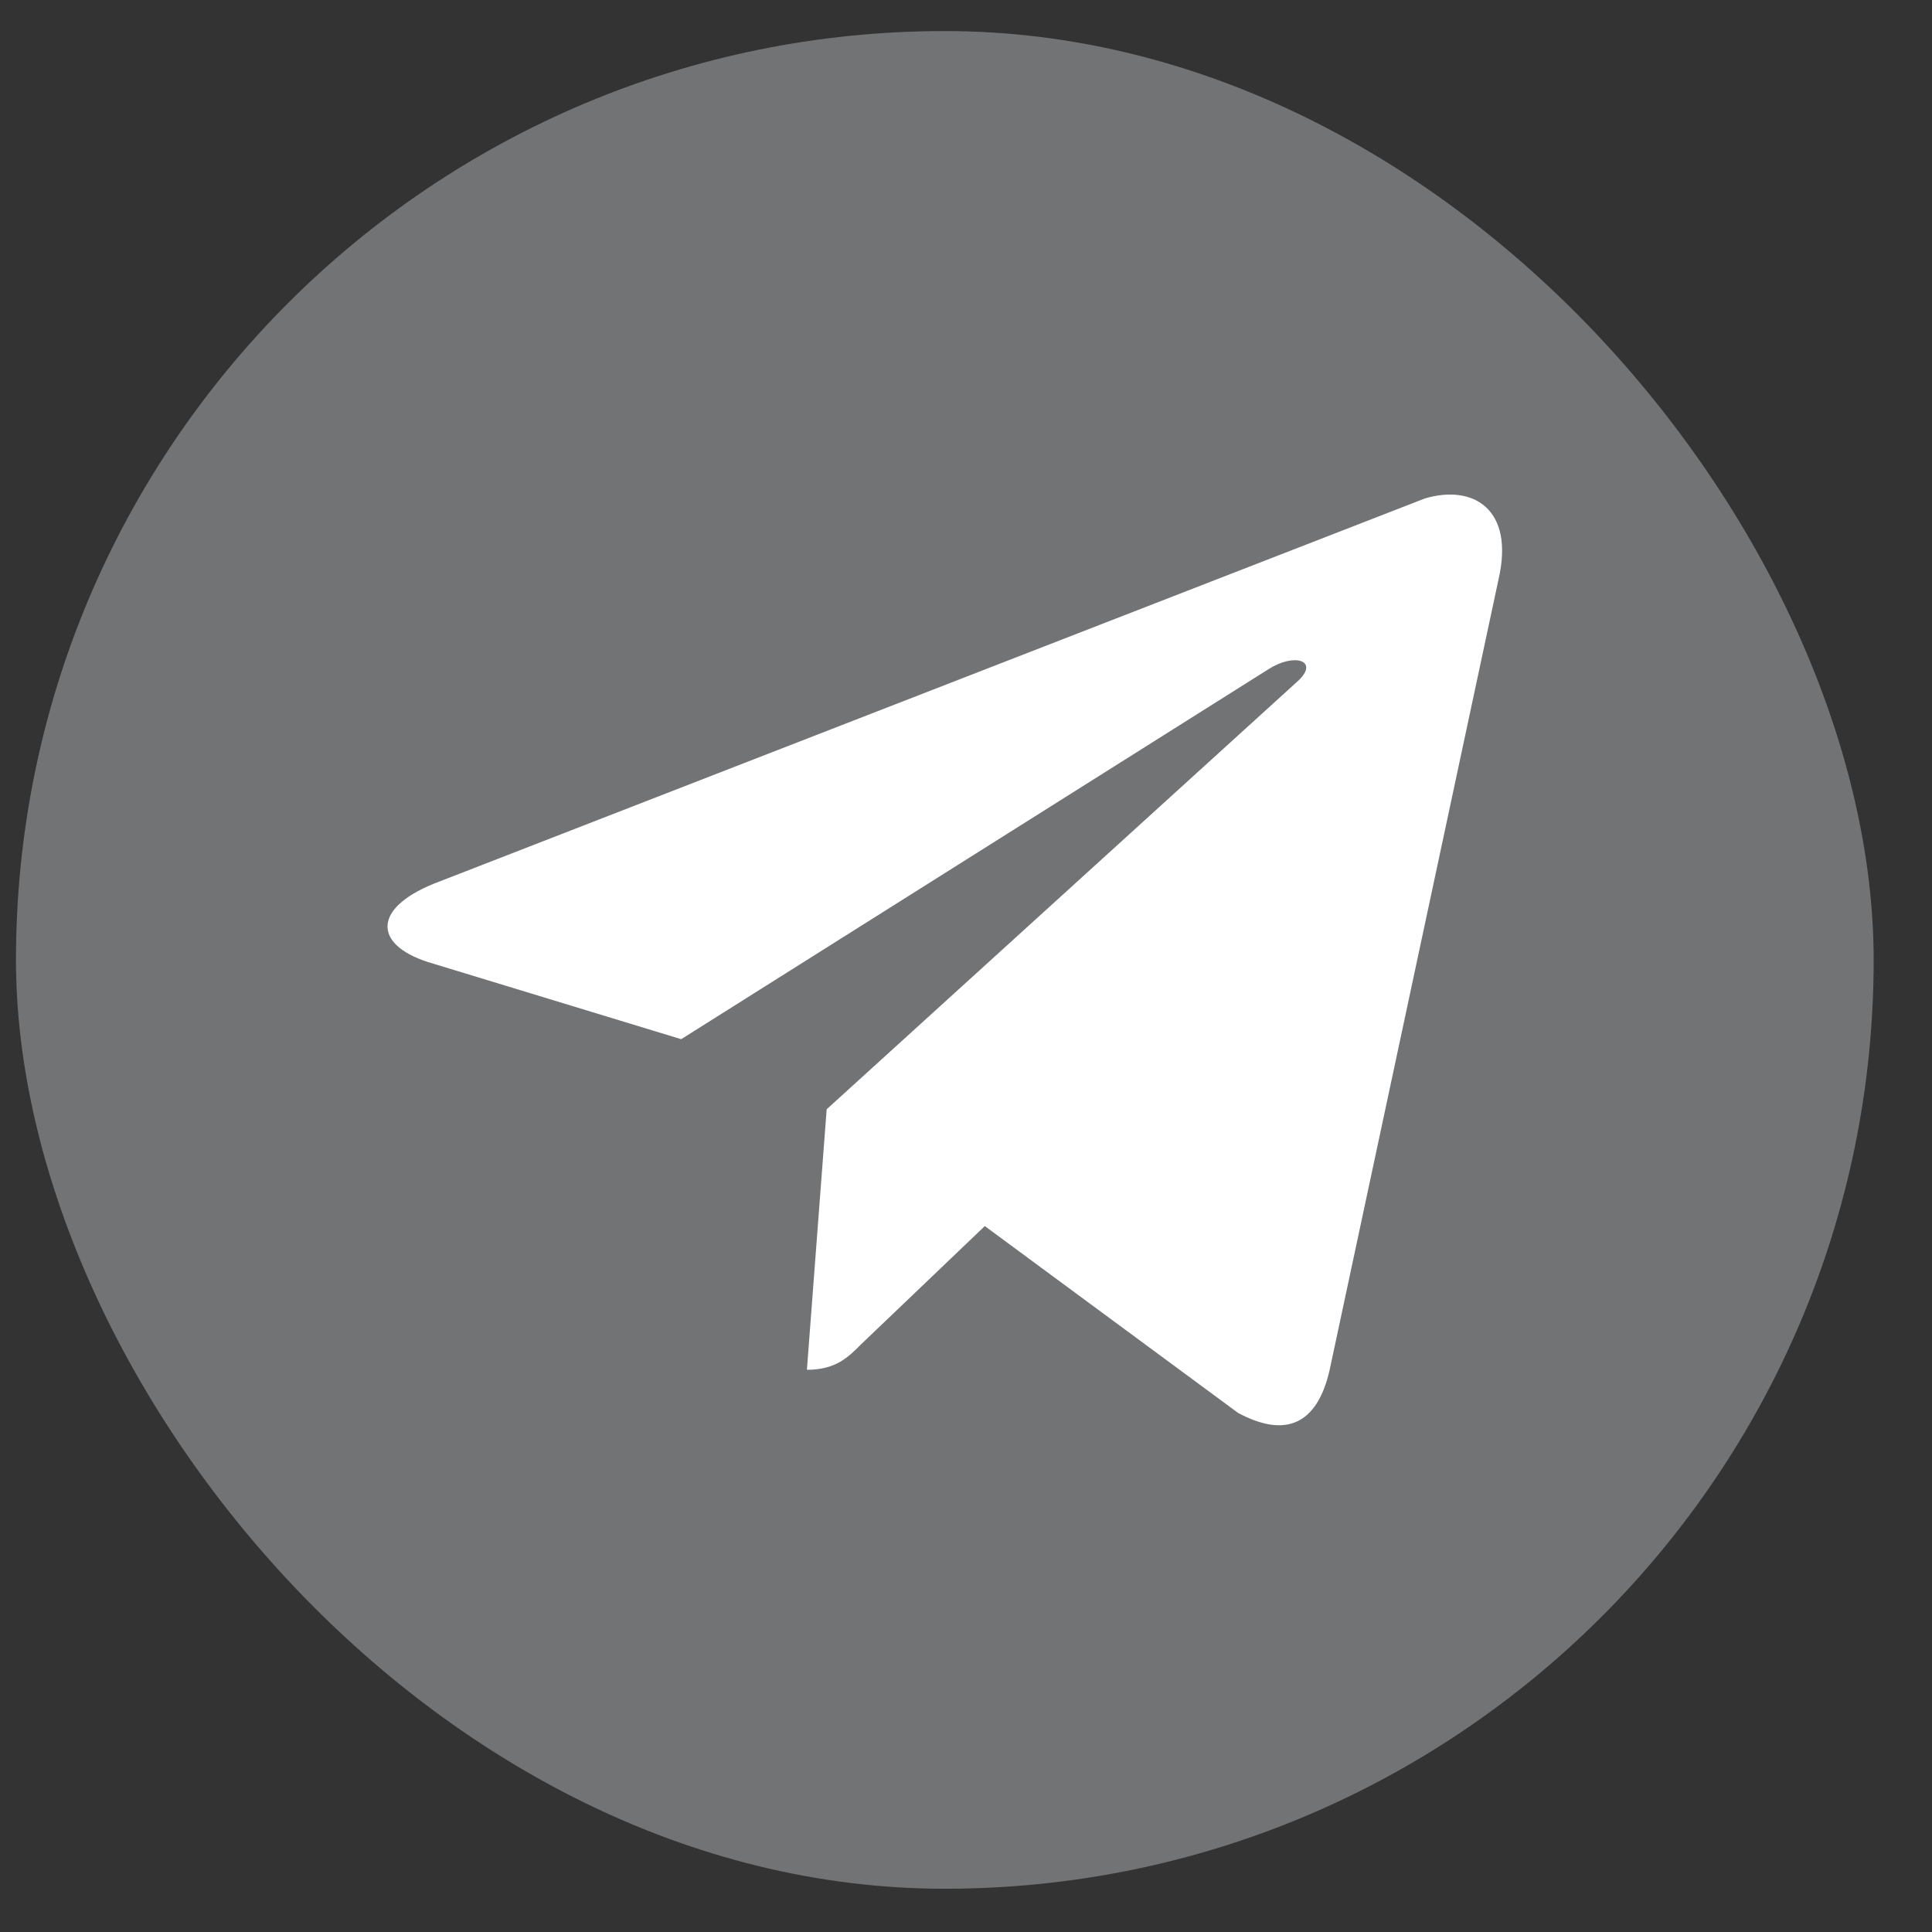
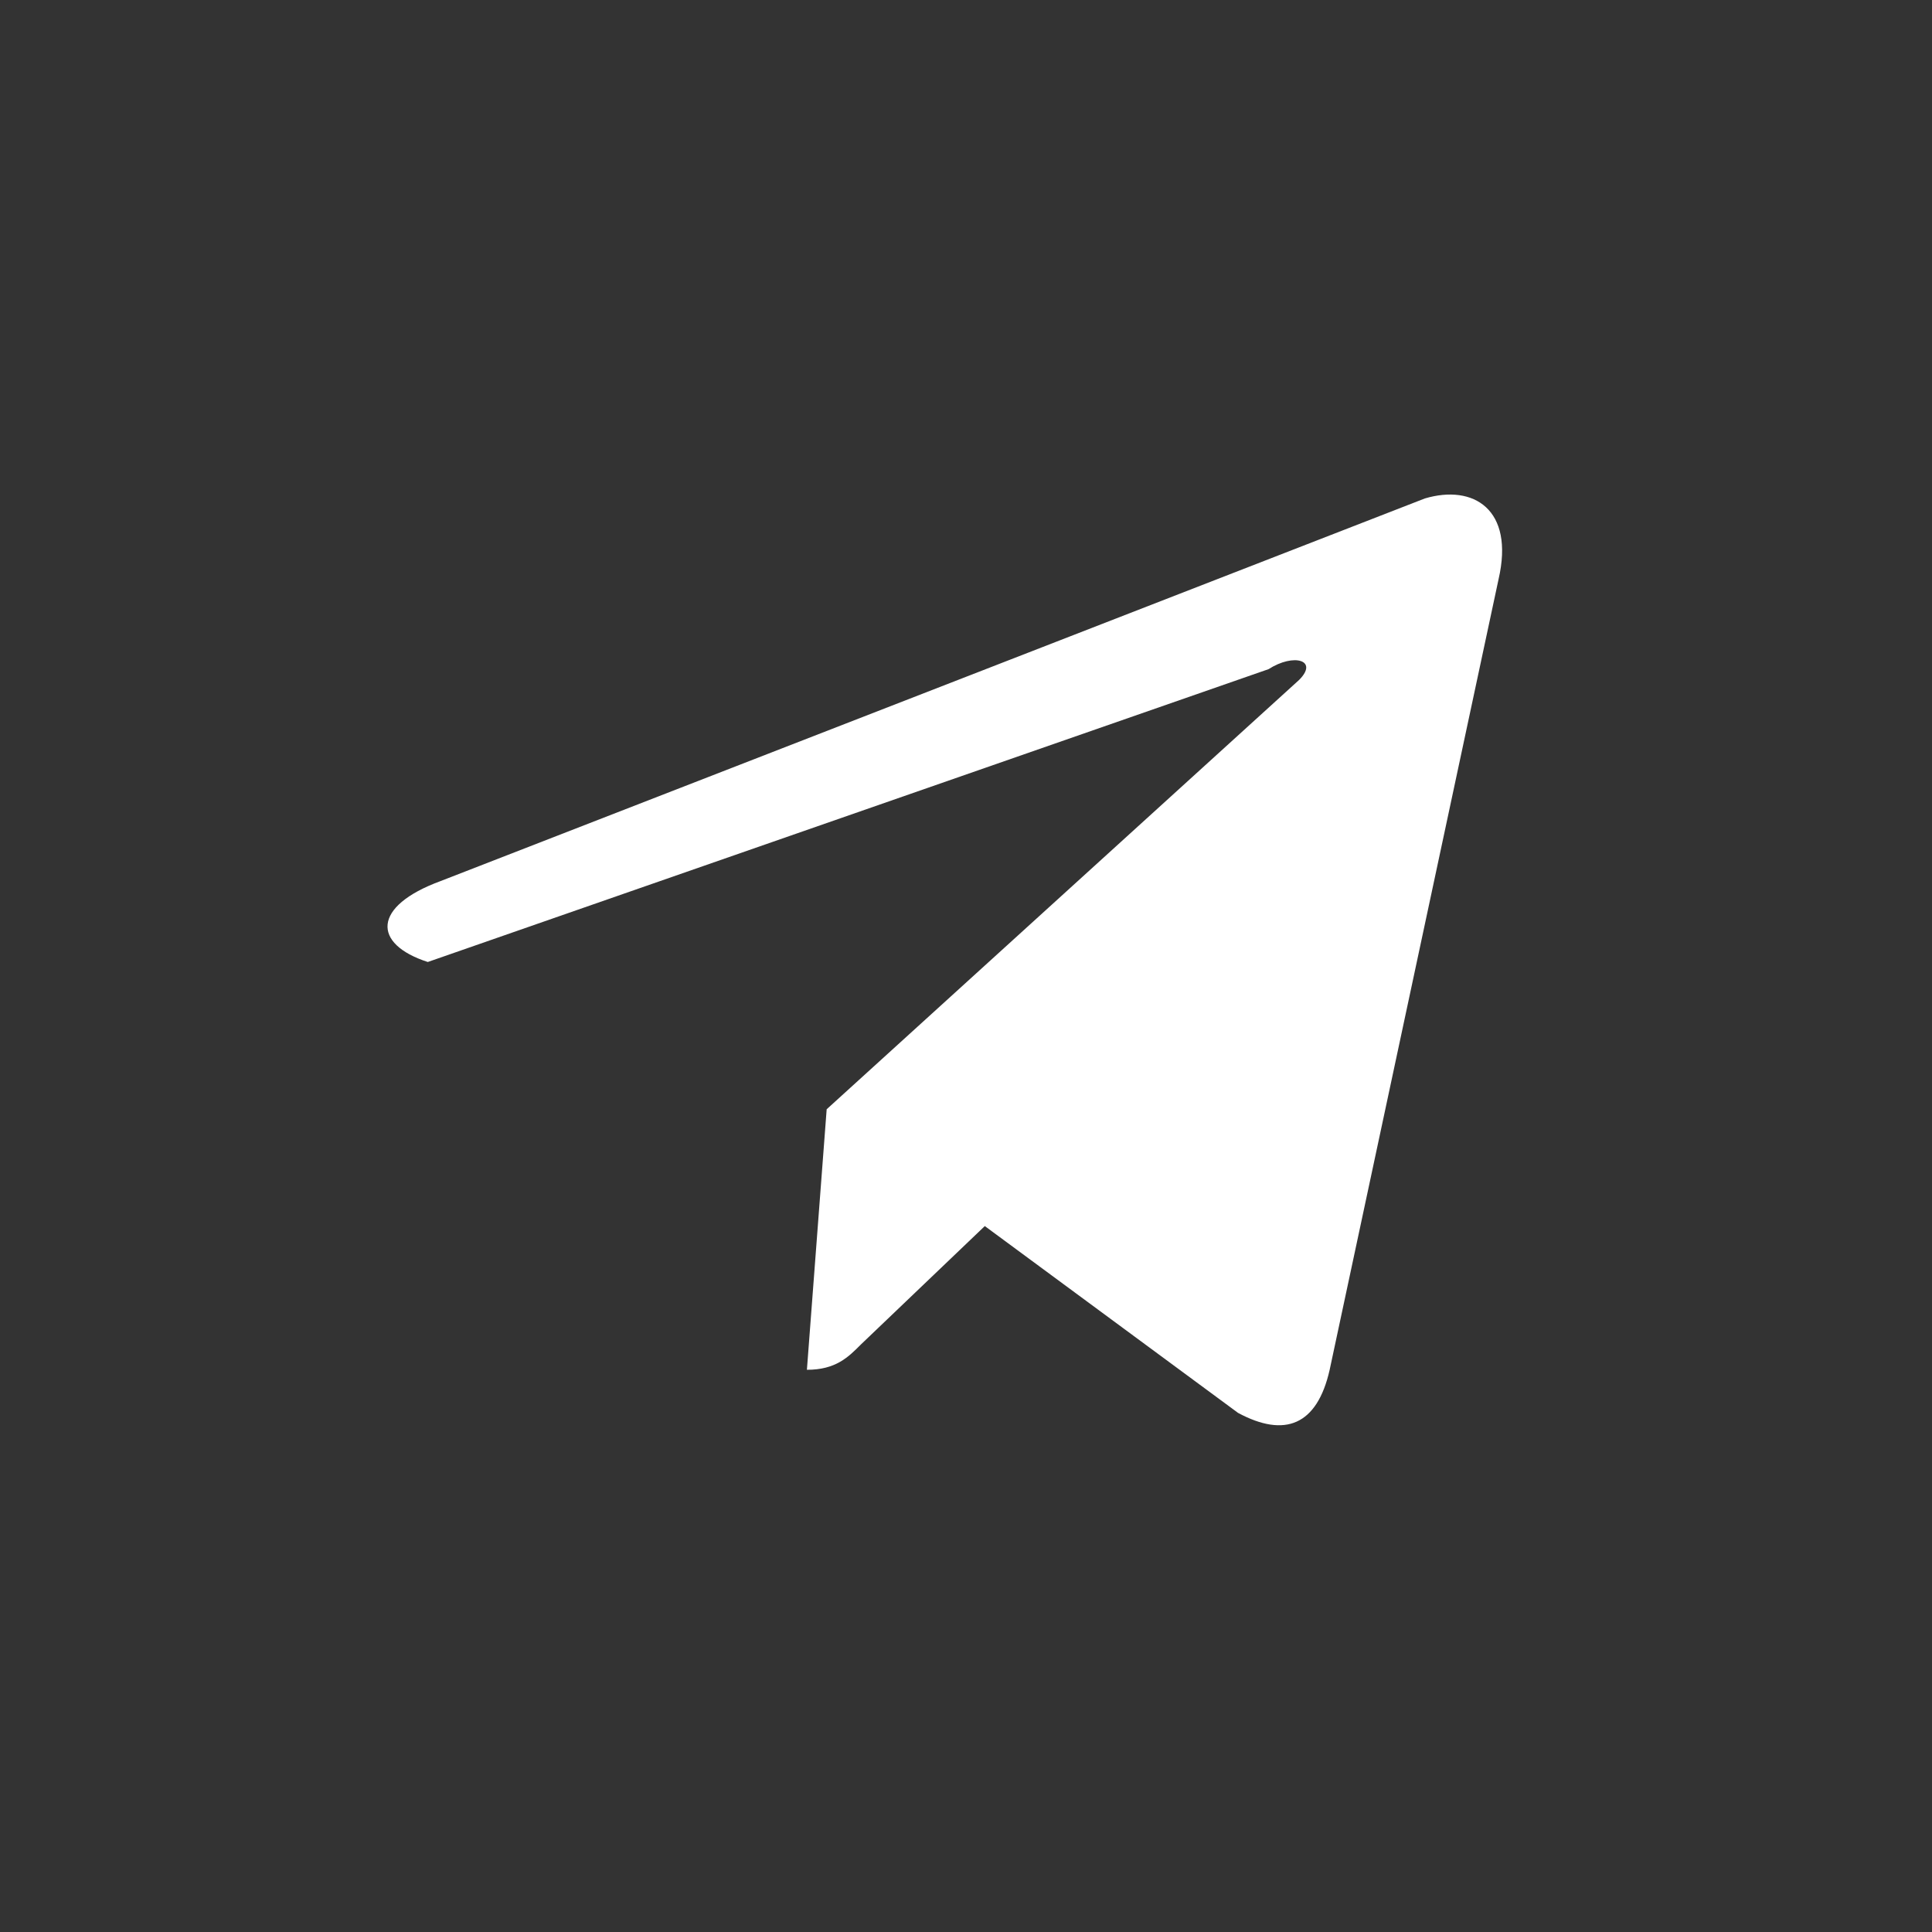
<svg xmlns="http://www.w3.org/2000/svg" width="26" height="26" viewBox="0 0 26 26" fill="none">
  <rect x="0" y="0" width="26" height="26" fill="#333333" stroke="none" />
-   <rect x="0.215" y="0.418" width="25" height="25" rx="12.5" fill="#727374" />
-   <path d="M20.167 7.795L17.894 18.434C17.725 19.183 17.29 19.352 16.661 19.014L13.253 16.5L11.584 18.095C11.415 18.265 11.246 18.434 10.859 18.434L11.125 14.928L17.483 9.15C17.749 8.884 17.411 8.787 17.072 9.005L9.167 13.985L5.757 12.946C5.008 12.704 5.008 12.196 5.927 11.858L19.175 6.708C19.828 6.514 20.384 6.853 20.167 7.795Z" fill="white" />
+   <path d="M20.167 7.795L17.894 18.434C17.725 19.183 17.29 19.352 16.661 19.014L13.253 16.5L11.584 18.095C11.415 18.265 11.246 18.434 10.859 18.434L11.125 14.928L17.483 9.15C17.749 8.884 17.411 8.787 17.072 9.005L5.757 12.946C5.008 12.704 5.008 12.196 5.927 11.858L19.175 6.708C19.828 6.514 20.384 6.853 20.167 7.795Z" fill="white" />
</svg>